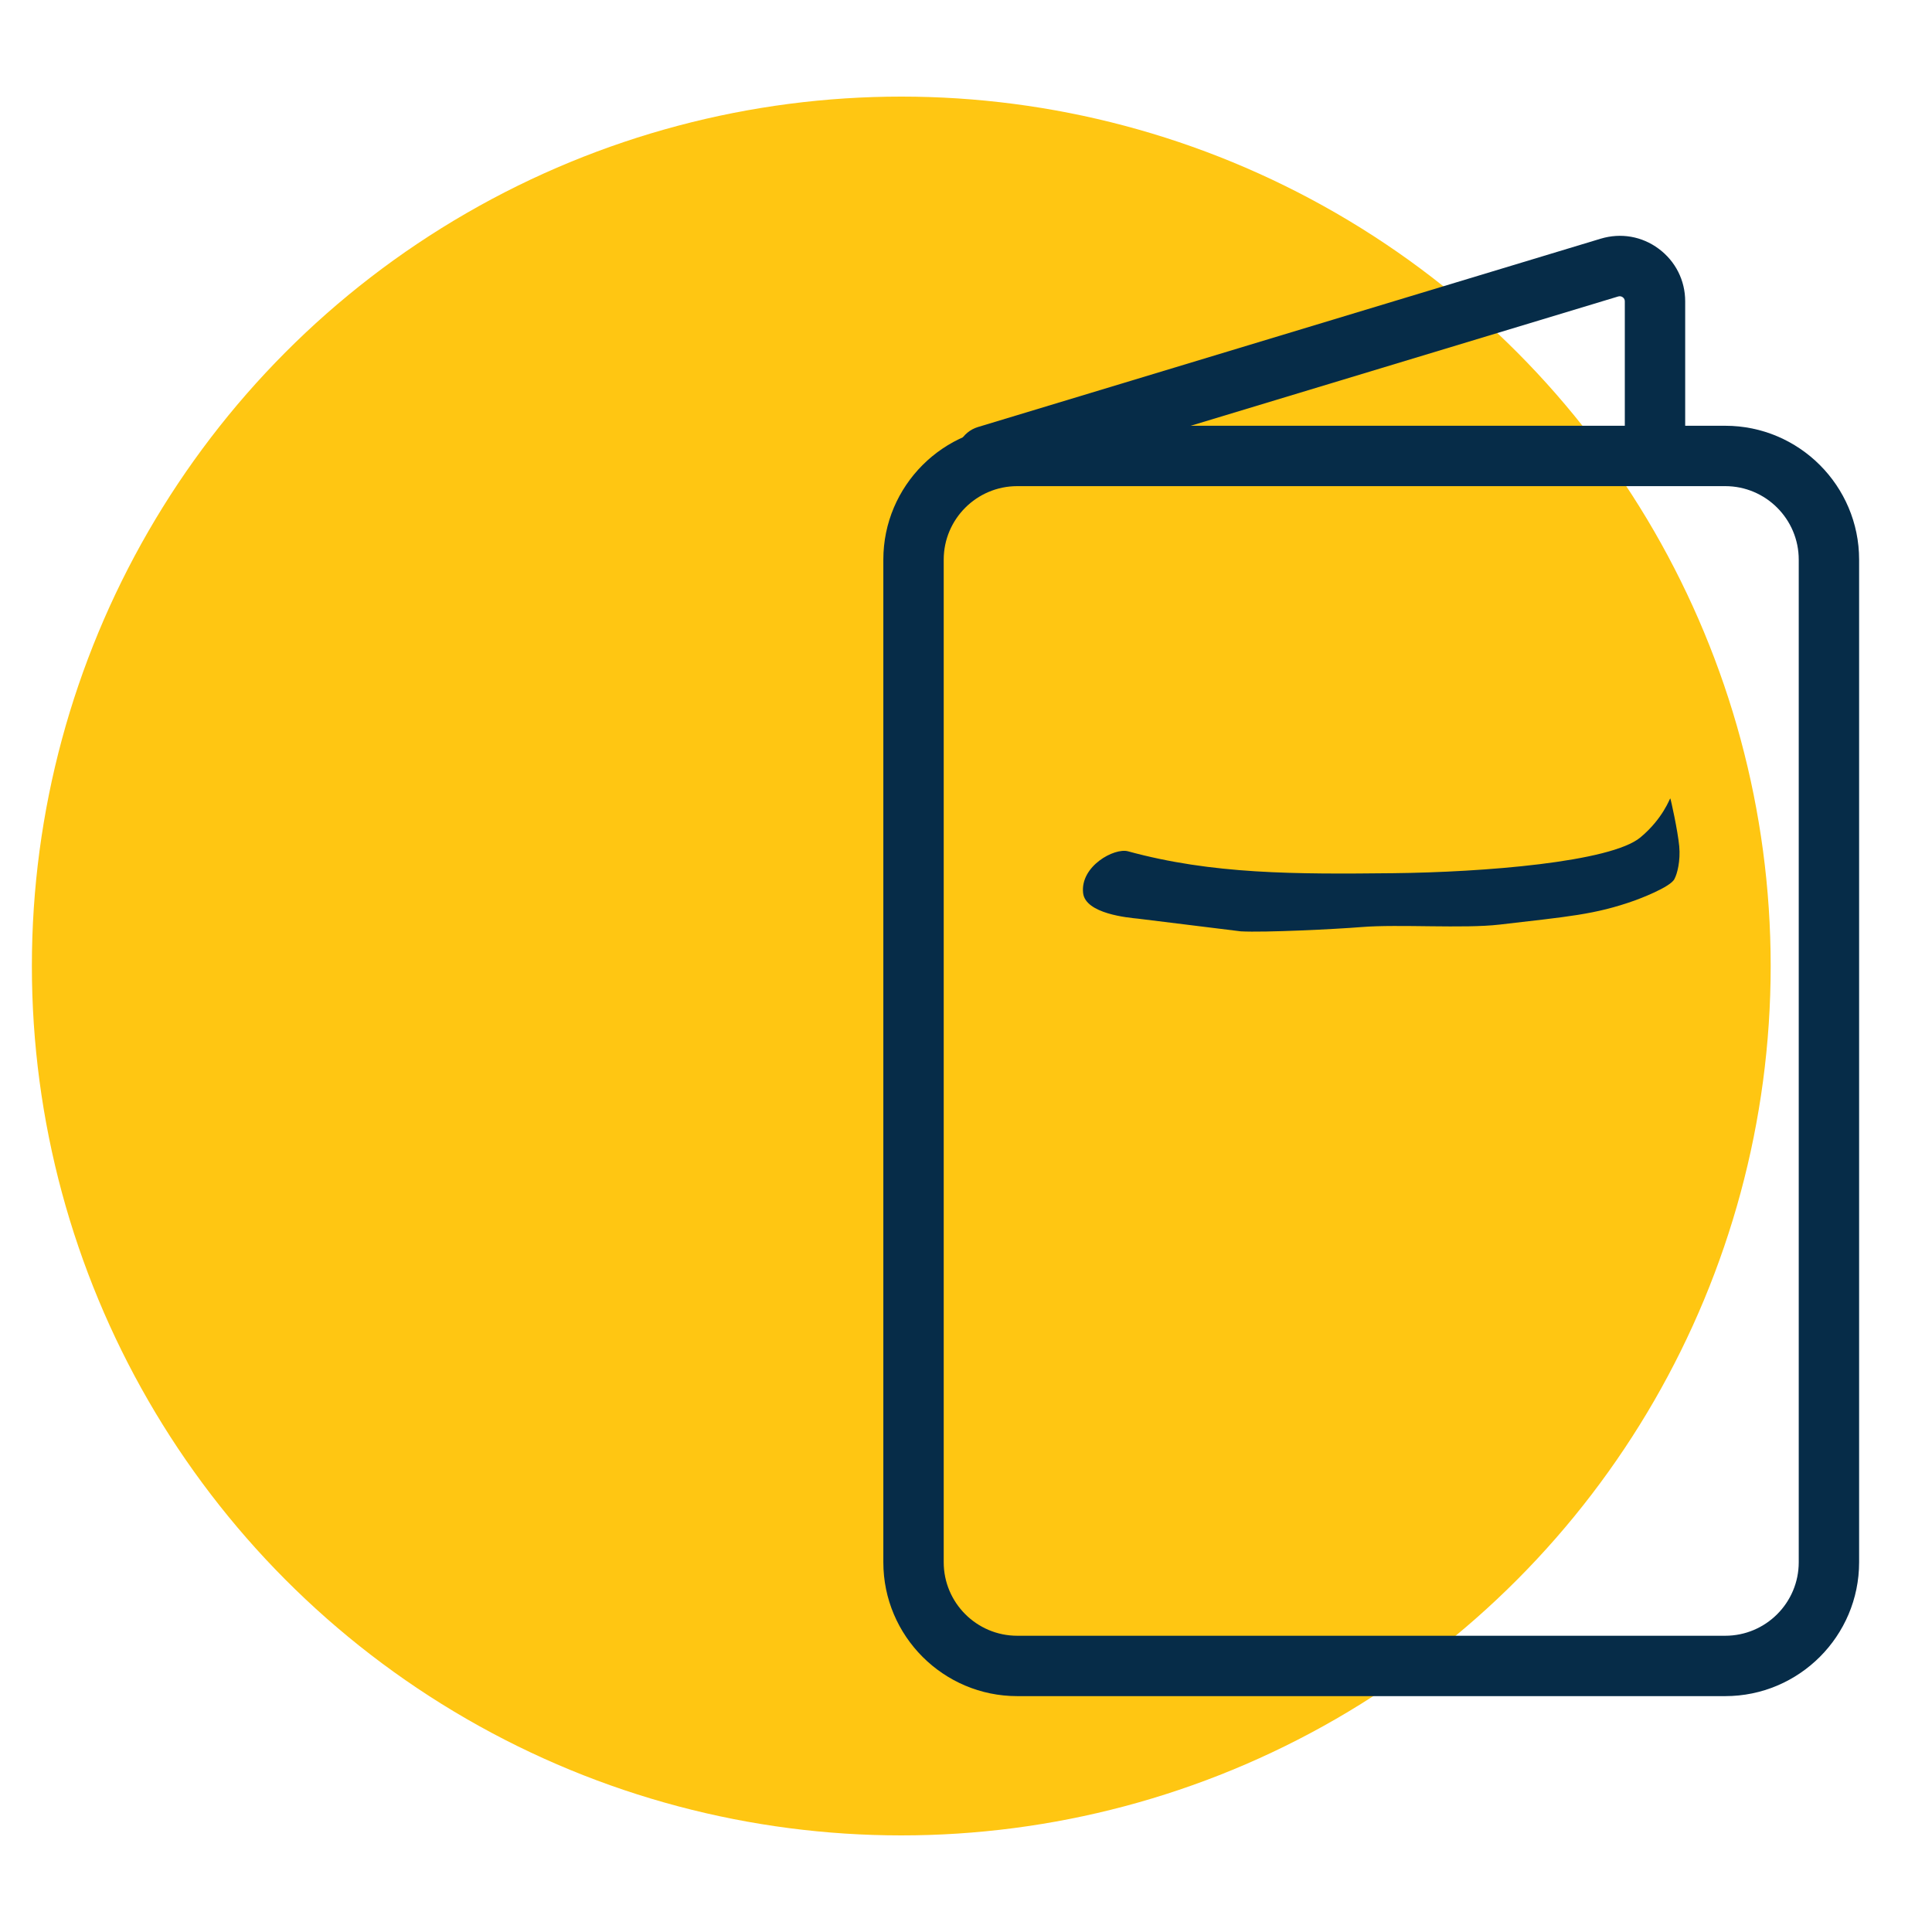
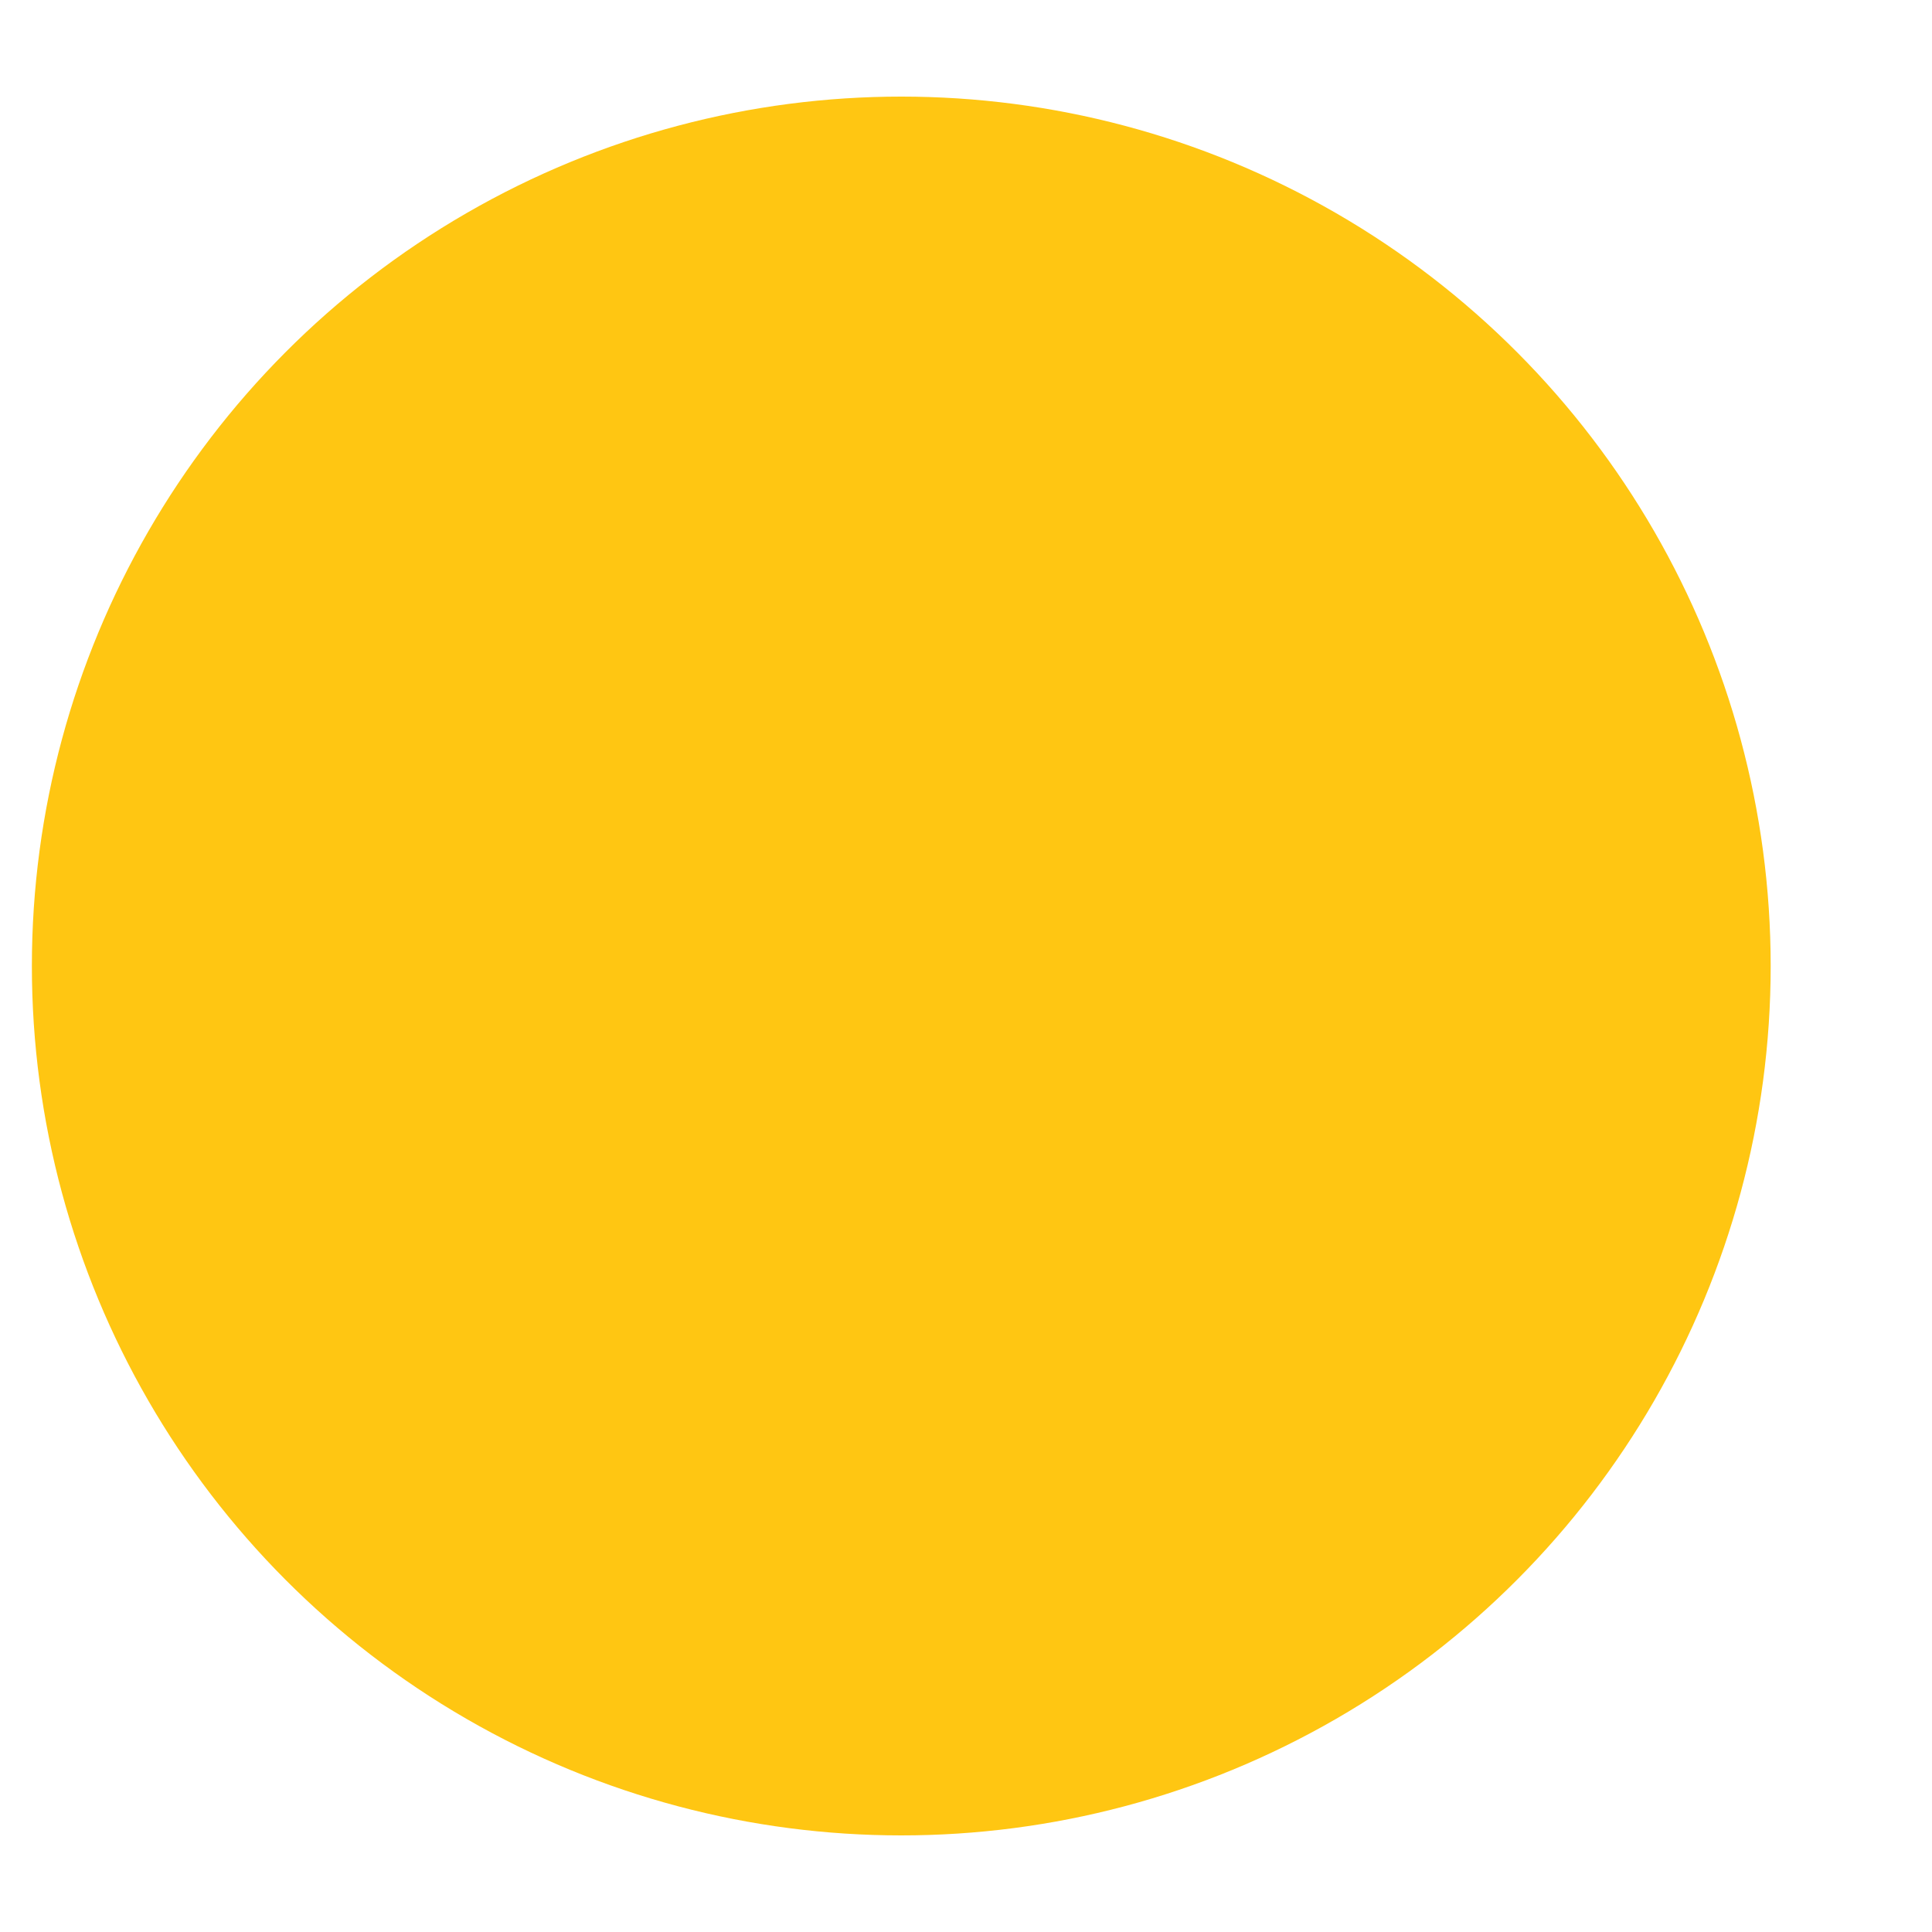
<svg xmlns="http://www.w3.org/2000/svg" id="a" data-name="Layer 1" viewBox="0 0 80 80">
  <circle cx="37.32" cy="40" r="36" fill="#ffc612" stroke-width="0" />
  <g>
-     <path d="M71.438,70.233h-29.316c-3.058,0-5.545-2.487-5.545-5.544V23.174c0-3.057,2.487-5.544,5.545-5.544h29.316c3.057,0,5.544,2.487,5.544,5.544v41.515c0,3.057-2.487,5.544-5.544,5.544ZM42.122,20.13c-1.679,0-3.045,1.365-3.045,3.044v41.515c0,1.679,1.366,3.044,3.045,3.044h29.316c1.679,0,3.044-1.365,3.044-3.044V23.174c0-1.679-1.365-3.044-3.044-3.044h-29.316Z" fill="#062c48" stroke-width="0" />
-     <path d="M40.855,20.13c-.537,0-1.033-.348-1.196-.888-.2-.661.174-1.359.834-1.559l25.791-7.8c.832-.25,1.705-.1,2.401.419.695.517,1.095,1.31,1.095,2.176v5.806c0,.69-.56,1.25-1.25,1.25s-1.25-.56-1.25-1.25v-5.806c0-.07-.028-.127-.085-.169-.04-.029-.104-.058-.188-.033l-25.79,7.8c-.121.037-.243.054-.362.054Z" fill="#062c48" stroke-width="0" />
-     <path d="M69.341,36.385c-.141.348-1.548.866-1.643.9-1.669.595-2.775.667-5.592.999-1.507.177-4.179-.023-5.737.104-1.066.087-4.015.231-4.988.177l-4.257-.525c-.387-.039-2.179-.197-2.275-1.063-.123-1.109,1.29-1.882,1.861-1.726,3.496.956,6.916.949,10.972.906,3.738-.039,9.016-.459,10.243-1.481.939-.782,1.218-1.623,1.237-1.617.017.005.313,1.347.372,1.986.056.605-.088,1.151-.194,1.34Z" fill="#062c48" stroke-width="0" />
-   </g>
+     </g>
</svg>